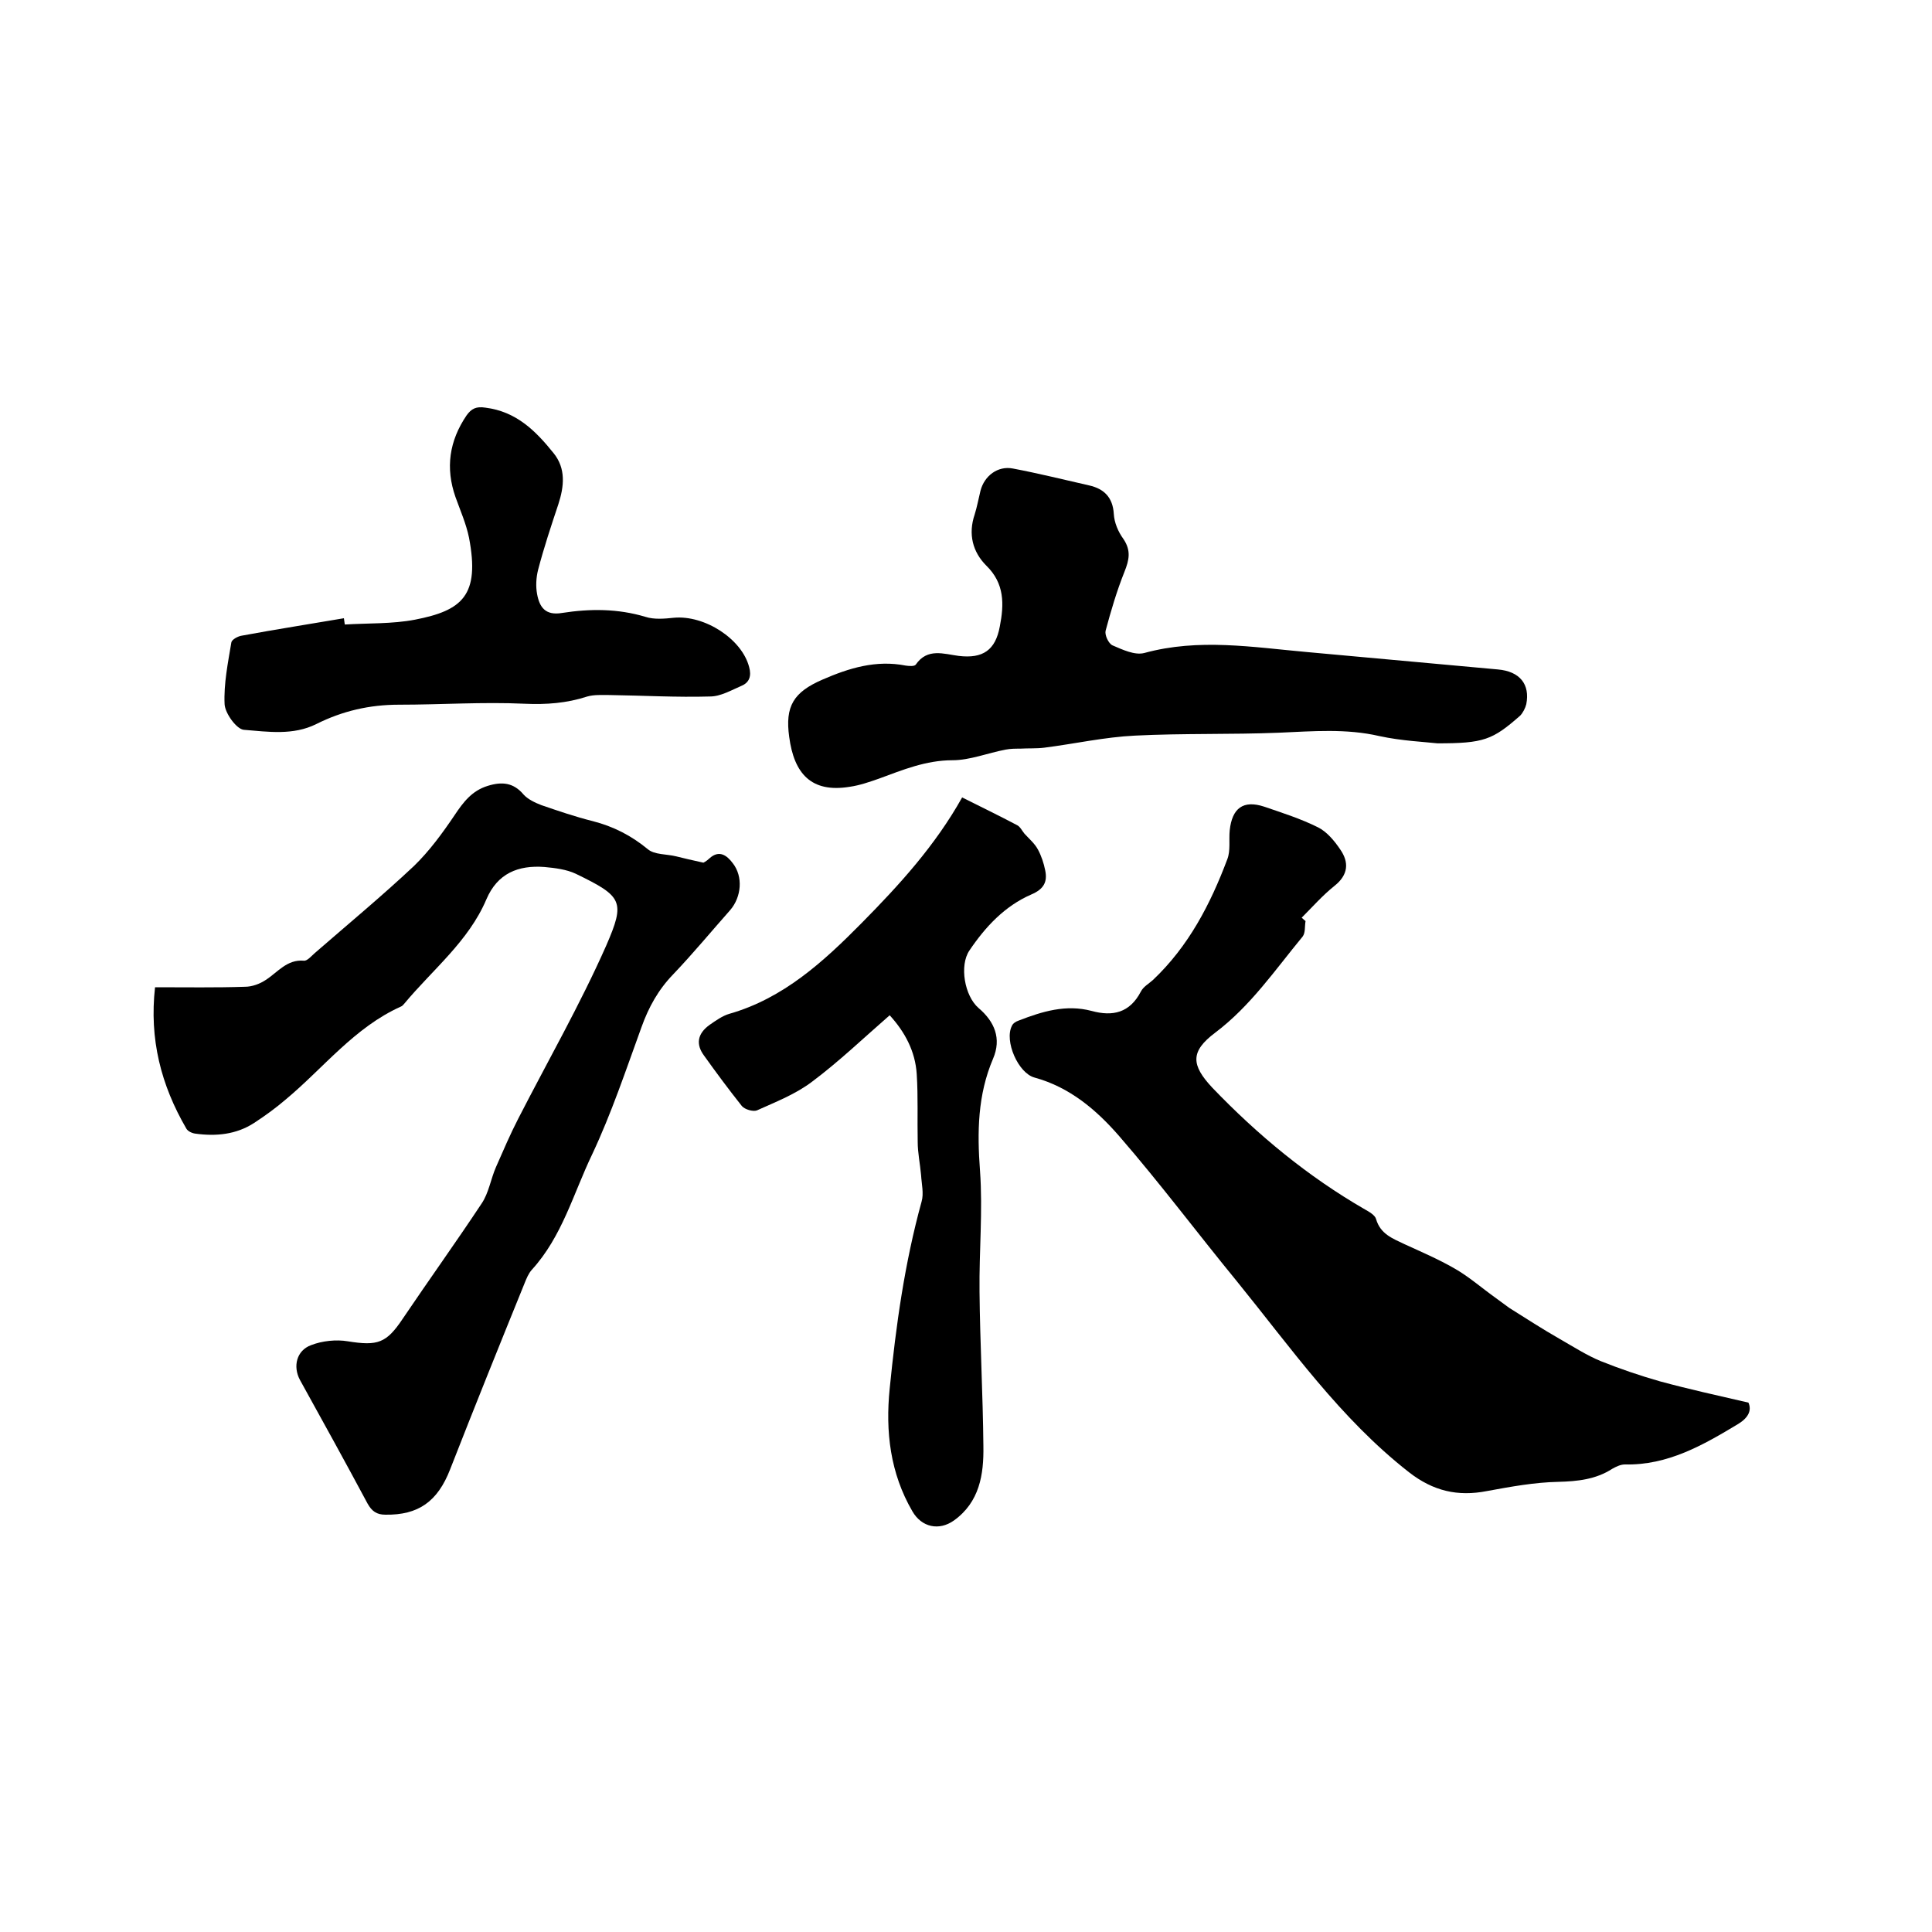
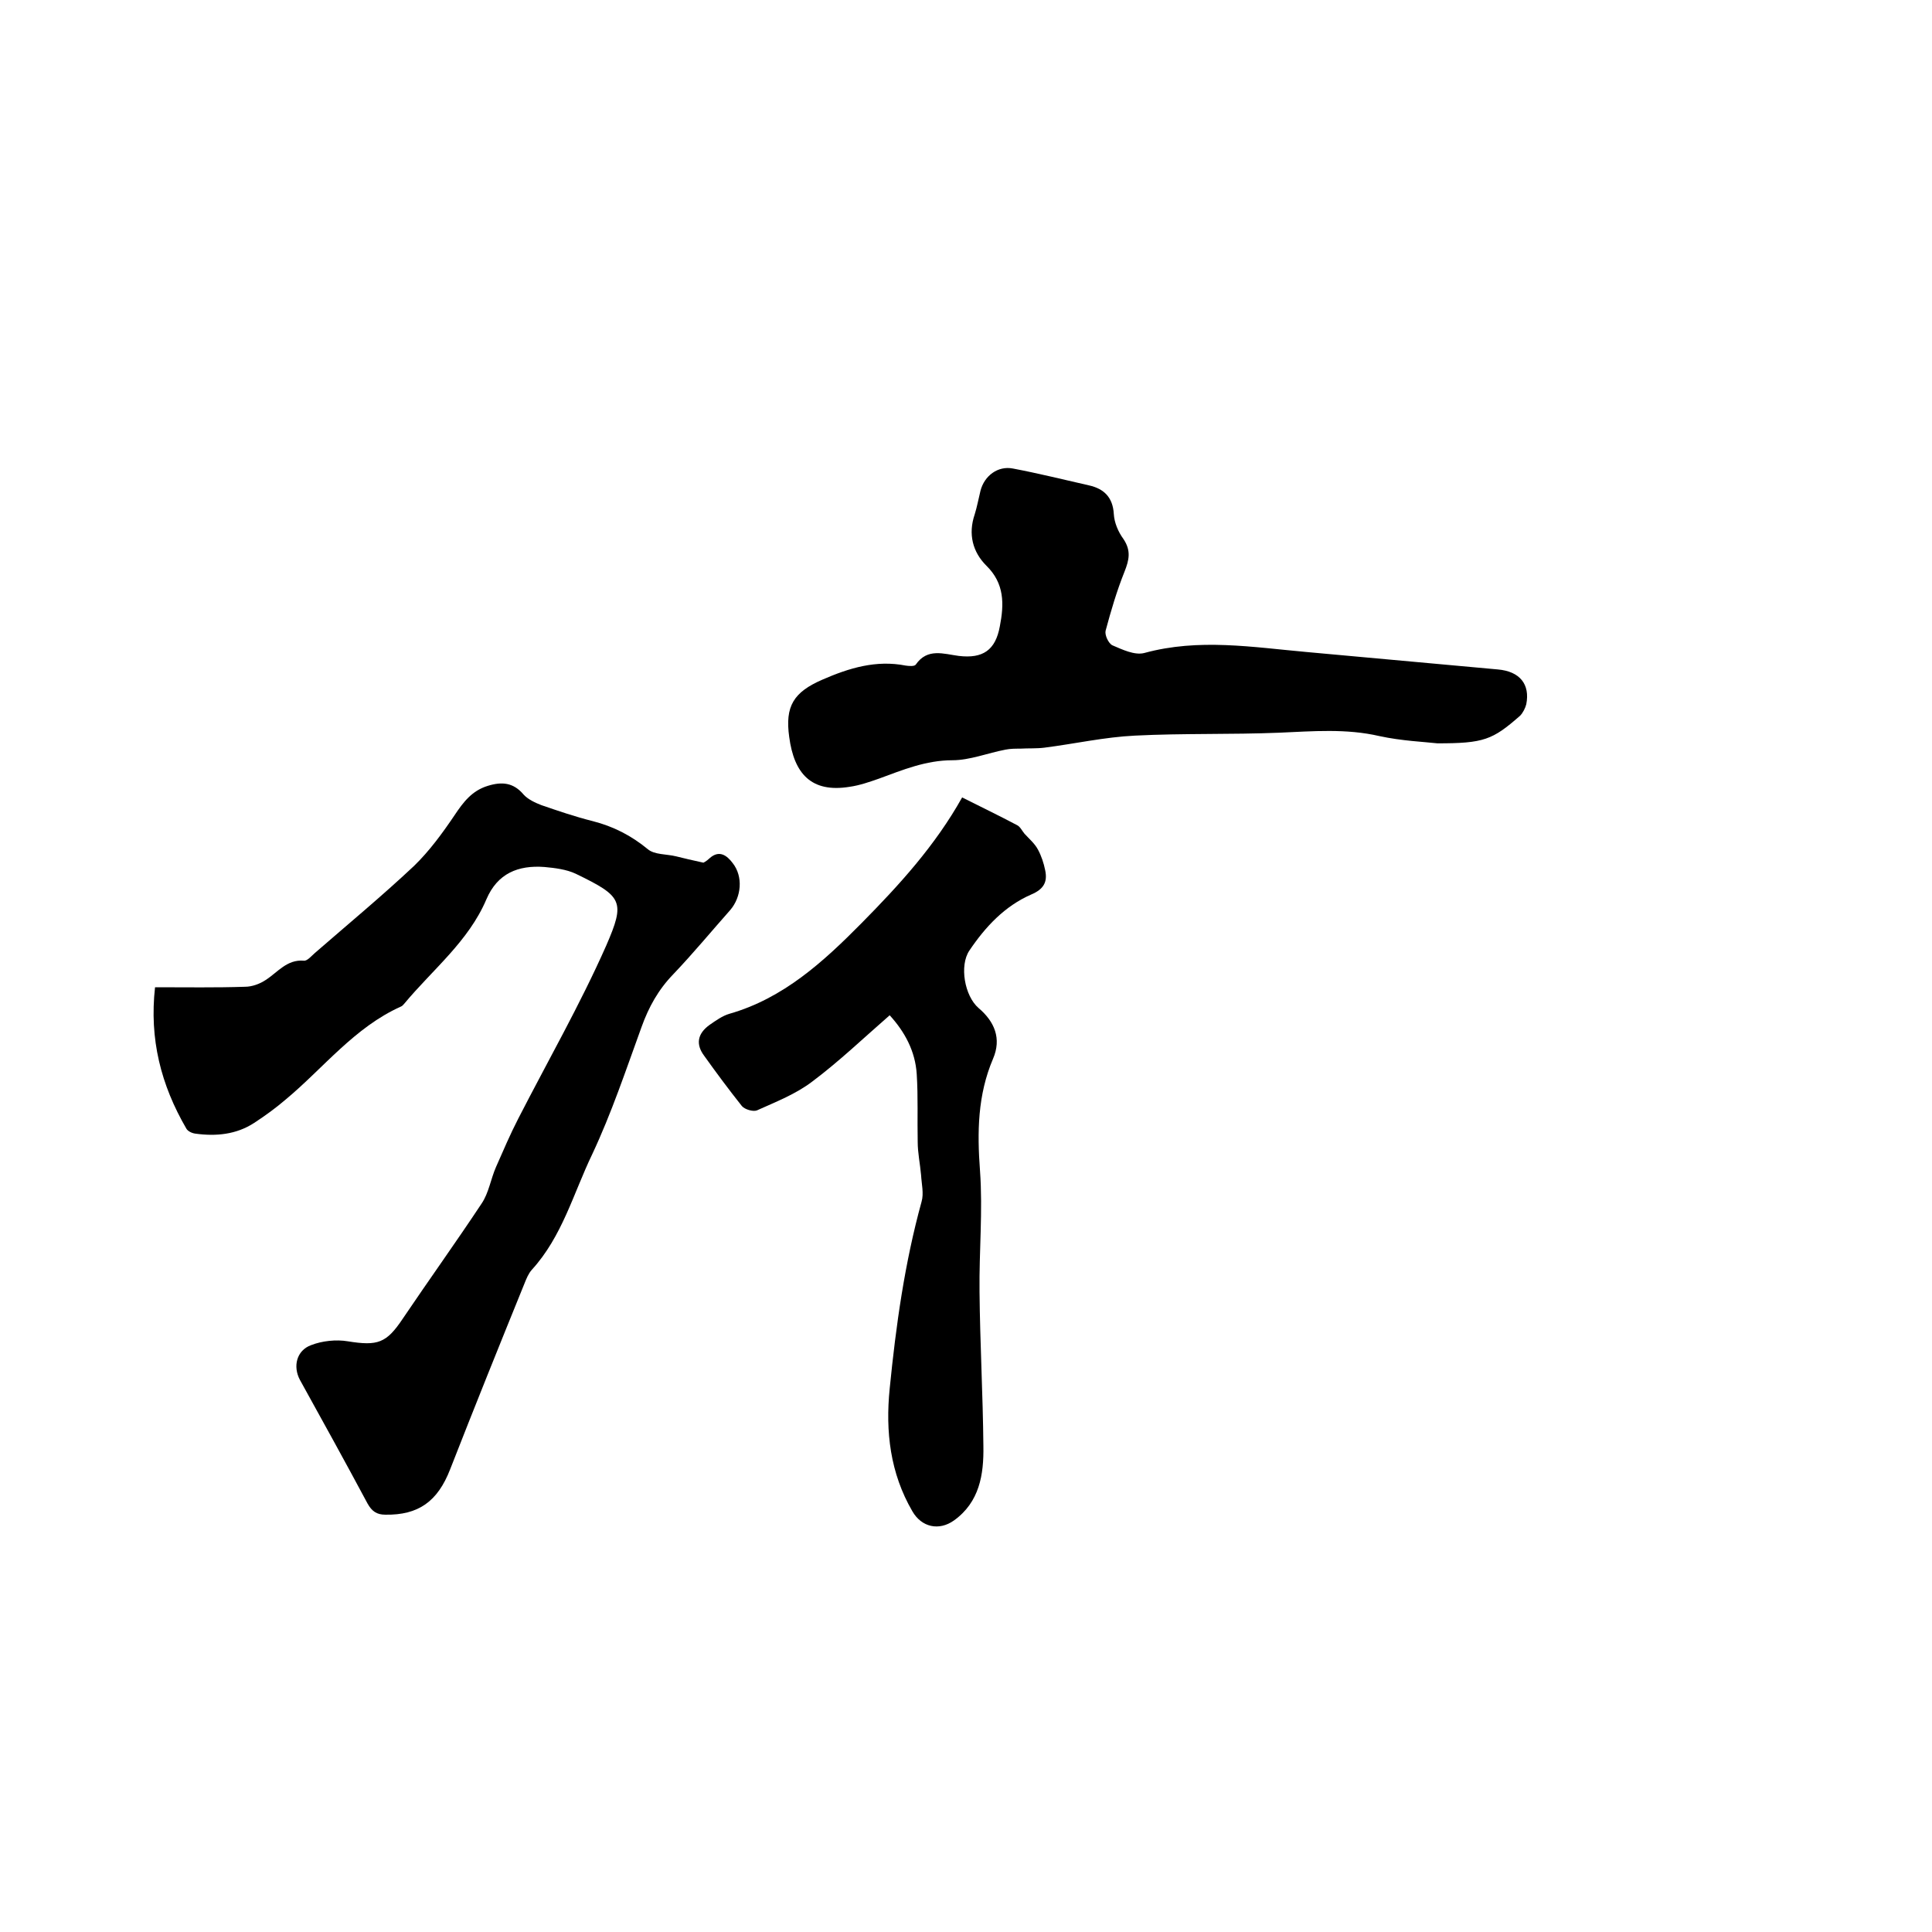
<svg xmlns="http://www.w3.org/2000/svg" enable-background="new 0 0 400 400" viewBox="0 0 400 400">
-   <path d="m270.3 190.7c-.2 1.1 0 2.4-.6 3.2-5.7 6.9-10.8 14.4-18.1 19.9-5.2 3.9-5 6.7-.6 11.4 9.4 9.8 19.8 18.4 31.6 25.2.9.5 2.1 1.2 2.3 2 .9 3.1 3.4 4 5.9 5.2 3.5 1.6 7 3.1 10.3 5 3 1.7 5.6 4 8.4 6 1 .7 2 1.5 3 2.2 3.5 2.2 6.9 4.4 10.4 6.4 2.8 1.6 5.6 3.4 8.5 4.6 4 1.6 8.1 3 12.3 4.2 5.9 1.6 11.8 2.9 18.3 4.4.7 1.6 0 3.1-2.1 4.4-7.3 4.4-14.6 8.6-23.5 8.4-.9 0-1.9.5-2.6.9-3.4 2.2-7.2 2.6-11.2 2.7-4.9.1-9.8 1-14.7 1.9-6.1 1.2-11.2 0-16.2-3.9-14.2-11.1-24.4-25.7-35.6-39.5-8.2-10-15.9-20.3-24.4-30.1-4.7-5.4-10.2-10.1-17.5-12.1-3.4-.9-6.3-7.6-4.7-10.7.2-.5.8-.9 1.4-1.1 4.9-1.9 9.8-3.4 15.1-2 4.4 1.2 7.9.4 10.2-4 .5-1 1.6-1.6 2.5-2.4 7.4-7 11.9-15.7 15.4-25 .7-1.8.3-4 .5-6 .5-4.6 2.8-6.3 7.1-4.9 3.8 1.3 7.6 2.5 11.2 4.3 1.8.9 3.4 2.8 4.6 4.6 1.8 2.6 1.7 5.2-1.2 7.5-2.5 2-4.6 4.4-6.8 6.6.3.3.6.5.8.7z" />
  <path d="m32.1 204.4c6.6 0 12.6.1 18.6-.1 1.5 0 3.1-.6 4.3-1.4 2.5-1.6 4.4-4.3 7.9-4 .7.1 1.6-1 2.3-1.6 6.9-6 13.9-11.8 20.5-18 3.2-3.1 5.9-6.8 8.4-10.5 1.8-2.7 3.6-5.1 6.9-6.1 2.9-.9 5.3-.7 7.4 1.8.9 1 2.4 1.7 3.7 2.2 3.5 1.2 7 2.4 10.6 3.3 4.3 1.1 8 3 11.4 5.8 1.4 1.2 3.9 1 5.9 1.5 1.6.4 3.3.8 5.6 1.3-.1.1.7-.3 1.3-.9 2-1.8 3.6-.6 4.8 1 2.2 2.8 1.8 7-.5 9.7-3.9 4.4-7.7 9-11.8 13.3-3.1 3.2-5.1 6.8-6.6 11-3.2 8.8-6.2 17.8-10.2 26.3-3.9 8.1-6.2 17-12.5 23.9-.7.8-1.1 1.8-1.5 2.8-5.2 12.8-10.4 25.7-15.4 38.5-2.6 6.7-6.6 9.5-13.4 9.4-1.8 0-2.8-.7-3.7-2.3-4.6-8.6-9.3-17.1-14-25.6-1.5-2.8-.7-6.1 2.3-7.2 2.3-.9 5.2-1.2 7.6-.8 6.2 1 8 .4 11.4-4.7 5.4-8 11-15.8 16.3-23.8 1.5-2.2 1.9-5.1 3-7.6 1.5-3.4 2.9-6.7 4.6-10 6.1-11.9 12.8-23.6 18.2-35.8 4-9.2 3.4-10.2-6.3-14.9-1.9-.9-4.3-1.2-6.5-1.4-5.4-.4-9.7 1.3-12 6.7-3.7 8.7-11.1 14.5-17 21.6-.2.2-.4.5-.7.6-9.6 4.3-16 12.7-23.8 19.2-2.1 1.8-4.3 3.4-6.6 4.9-3.7 2.4-7.9 2.8-12.2 2.2-.7-.1-1.5-.5-1.8-1-5.3-9.1-7.7-18.6-6.5-29.3z" />
  <path d="m297.6 153.9c-2.6-.3-7.4-.5-12-1.5-6.9-1.6-13.8-1-20.8-.7-9.9.4-19.9.1-29.8.6-6.3.3-12.5 1.7-18.8 2.5-1.6.2-3.3.1-5 .2-1 0-2 0-3 .2-3.7.7-7.4 2.2-11 2.2-5.5 0-10.3 2-15.2 3.8-2 .7-4 1.4-6.1 1.7-8 1.3-11.5-2.8-12.5-10.3-.9-6.4.9-9.3 6.9-11.9 5.5-2.4 11.1-4.1 17.2-2.9.7.1 1.8.2 2.1-.2 2.4-3.5 5.8-2.2 8.9-1.8 5 .6 7.6-1.2 8.5-6.1.9-4.6 1-8.9-2.8-12.6-2.8-2.8-3.8-6.5-2.4-10.6.5-1.6.8-3.3 1.2-4.9.8-3.1 3.6-5.2 6.7-4.6 5.3 1 10.5 2.3 15.8 3.5 3.1.7 4.9 2.5 5.1 5.9.1 1.8.9 3.7 2 5.2 1.6 2.4 1.2 4.3.2 6.8-1.6 4-2.8 8.1-3.9 12.2-.2.9.6 2.6 1.4 3 2.1.9 4.6 2.1 6.6 1.6 11.3-3.1 22.5-1.2 33.7-.2 13.2 1.2 26.3 2.4 39.5 3.6 4.6.4 6.7 3.1 5.9 7.2-.2.8-.7 1.8-1.3 2.4-5.7 5-7.5 5.7-17.1 5.7z" />
  <path d="m199.2 165.1c4 2 7.7 3.8 11.3 5.7.7.3 1.1 1.2 1.6 1.8 1 1.1 2.1 2 2.8 3.3s1.2 2.8 1.5 4.3c.5 2.4-.3 3.9-2.9 5-5.5 2.4-9.5 6.7-12.8 11.6-2.1 3.1-1 9.4 1.9 11.9 3.3 2.8 4.8 6.3 3 10.5-3.2 7.5-3.3 15.2-2.7 23.2.6 8.3-.2 16.7-.1 25 .1 10.7.7 21.3.8 32 .1 5.9-.8 11.6-6.1 15.4-3.1 2.2-6.7 1.4-8.6-1.9-4.6-7.9-5.6-16.5-4.7-25.4 1.3-13.1 3.1-26 6.6-38.7.5-1.7 0-3.7-.1-5.5-.2-2.3-.7-4.6-.7-6.9-.1-4.6.1-9.3-.2-14-.3-4.8-2.5-8.8-5.6-12.2-5.4 4.7-10.4 9.5-16 13.7-3.4 2.6-7.5 4.2-11.5 6-.8.3-2.5-.2-3.1-.9-2.7-3.4-5.3-6.9-7.8-10.4-1.8-2.4-1.4-4.6 1.1-6.4 1.3-.9 2.7-1.9 4.1-2.3 11.2-3.2 19.5-10.8 27.4-18.8 7.8-7.9 15.2-16 20.8-26z" />
-   <path d="m71.4 129.3c4.8-.3 9.8-.1 14.5-1 9.8-1.9 13.5-5 11.2-17-.6-2.9-1.8-5.6-2.8-8.4-2.1-6-1.3-11.6 2.3-16.9 1-1.4 2-1.9 3.9-1.6 6.4.8 10.4 4.8 14.1 9.4 2.6 3.2 2.2 6.9 1 10.6-1.5 4.5-3 9-4.2 13.6-.4 1.6-.5 3.4-.2 5 .5 2.7 1.7 4.5 5.2 3.9 5.8-.9 11.5-.9 17.2.8 1.8.6 4 .4 5.9.2 6.4-.6 14.1 4.4 15.6 10.2.5 1.8.1 3.2-1.6 3.9-2.1.9-4.3 2.2-6.5 2.2-6.9.2-13.9-.2-20.8-.3-1.6 0-3.2-.1-4.6.3-4.3 1.4-8.5 1.7-13 1.5-8.6-.4-17.3.2-26 .2-6.1 0-11.7 1.3-17.1 4-4.8 2.4-10 1.6-15 1.2-1.5-.1-3.9-3.4-4-5.3-.2-4.2.7-8.6 1.4-12.8.1-.6 1.4-1.3 2.2-1.4 7-1.3 14.1-2.4 21.1-3.6.1.5.1.9.2 1.3z" />
</svg>